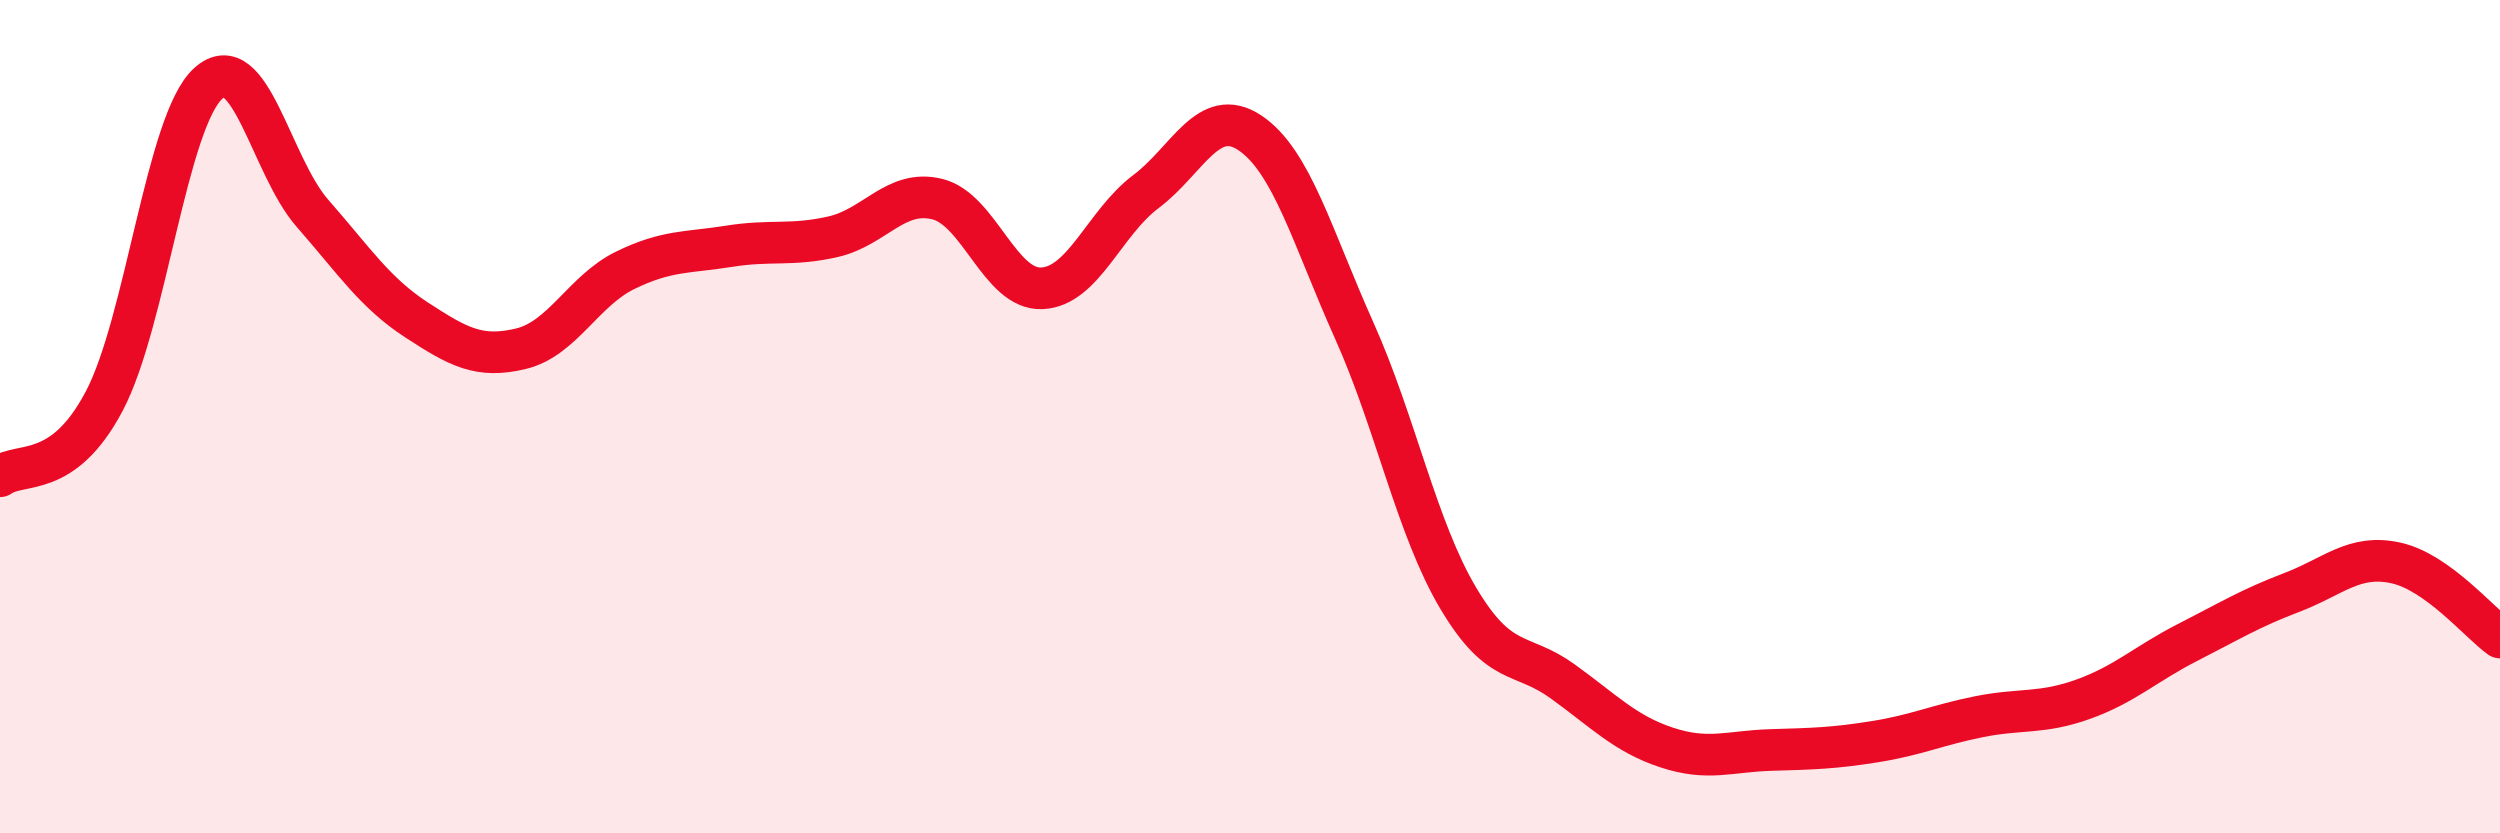
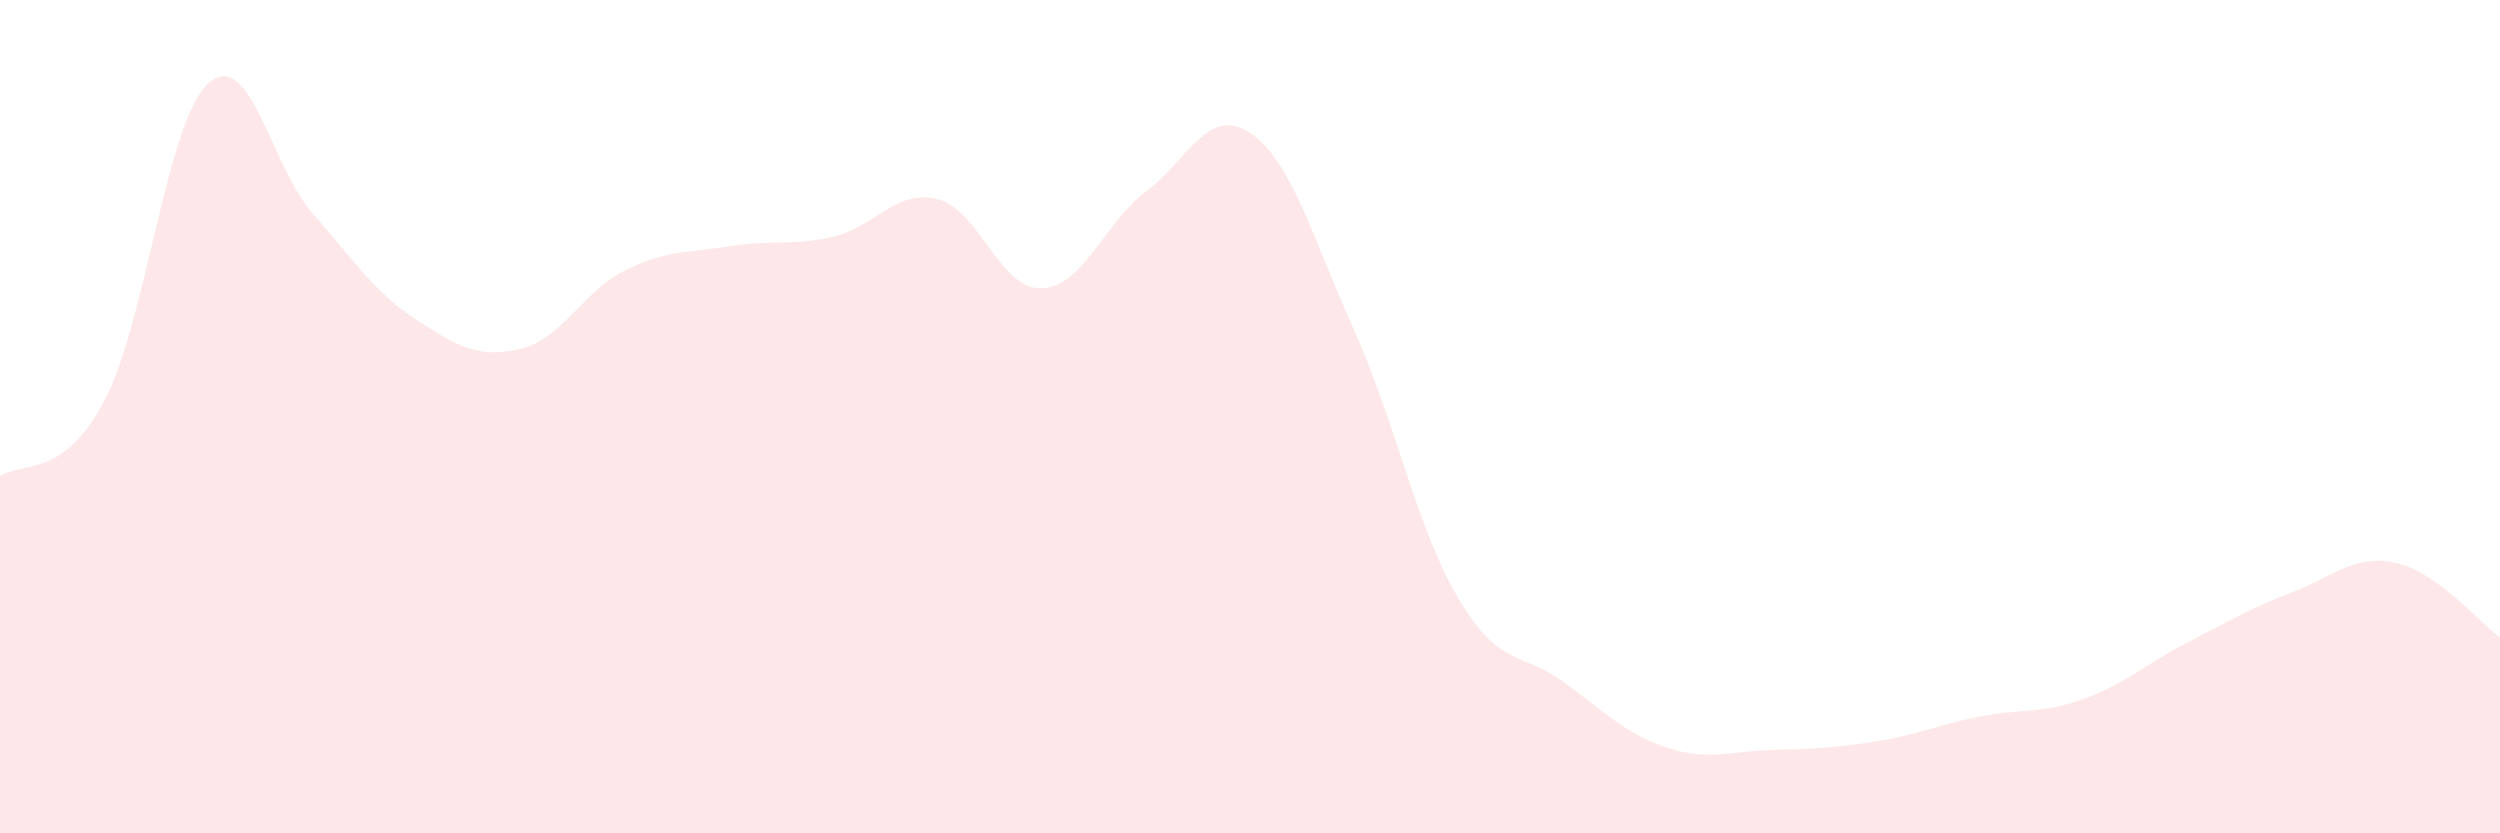
<svg xmlns="http://www.w3.org/2000/svg" width="60" height="20" viewBox="0 0 60 20">
  <path d="M 0,11.43 C 0.5,11.07 1.5,11.52 2.5,9.63 C 3.5,7.74 4,2.9 5,2 C 6,1.1 6.5,3.98 7.5,5.12 C 8.5,6.26 9,7.03 10,7.68 C 11,8.33 11.5,8.61 12.5,8.37 C 13.5,8.13 14,6.98 15,6.49 C 16,6 16.5,6.07 17.5,5.91 C 18.5,5.75 19,5.91 20,5.68 C 21,5.45 21.5,4.53 22.5,4.78 C 23.5,5.03 24,6.96 25,6.92 C 26,6.88 26.5,5.35 27.5,4.6 C 28.5,3.85 29,2.52 30,3.19 C 31,3.86 31.5,5.7 32.5,7.93 C 33.5,10.16 34,12.68 35,14.36 C 36,16.04 36.5,15.63 37.5,16.35 C 38.5,17.07 39,17.61 40,17.94 C 41,18.27 41.5,18.03 42.5,18 C 43.5,17.97 44,17.96 45,17.8 C 46,17.64 46.5,17.4 47.5,17.2 C 48.5,17 49,17.14 50,16.78 C 51,16.42 51.5,15.93 52.5,15.42 C 53.5,14.91 54,14.6 55,14.22 C 56,13.84 56.5,13.29 57.5,13.51 C 58.5,13.73 59.5,14.94 60,15.3L60 20L0 20Z" fill="#EB0A25" opacity="0.1" stroke-linecap="round" stroke-linejoin="round" />
-   <path d="M 0,11.43 C 0.5,11.07 1.5,11.52 2.5,9.63 C 3.5,7.74 4,2.9 5,2 C 6,1.1 6.5,3.98 7.5,5.12 C 8.5,6.26 9,7.03 10,7.68 C 11,8.33 11.5,8.61 12.5,8.37 C 13.5,8.13 14,6.98 15,6.49 C 16,6 16.5,6.07 17.5,5.91 C 18.5,5.75 19,5.91 20,5.68 C 21,5.45 21.5,4.53 22.5,4.78 C 23.5,5.03 24,6.96 25,6.92 C 26,6.88 26.5,5.35 27.5,4.6 C 28.5,3.85 29,2.52 30,3.19 C 31,3.86 31.5,5.7 32.5,7.93 C 33.5,10.16 34,12.68 35,14.36 C 36,16.04 36.5,15.63 37.5,16.35 C 38.5,17.07 39,17.61 40,17.94 C 41,18.27 41.5,18.03 42.5,18 C 43.5,17.97 44,17.96 45,17.8 C 46,17.64 46.5,17.4 47.5,17.2 C 48.5,17 49,17.14 50,16.78 C 51,16.42 51.5,15.93 52.5,15.42 C 53.5,14.91 54,14.6 55,14.22 C 56,13.84 56.5,13.29 57.5,13.51 C 58.5,13.73 59.5,14.94 60,15.3" stroke="#EB0A25" stroke-width="1" fill="none" stroke-linecap="round" stroke-linejoin="round" />
</svg>